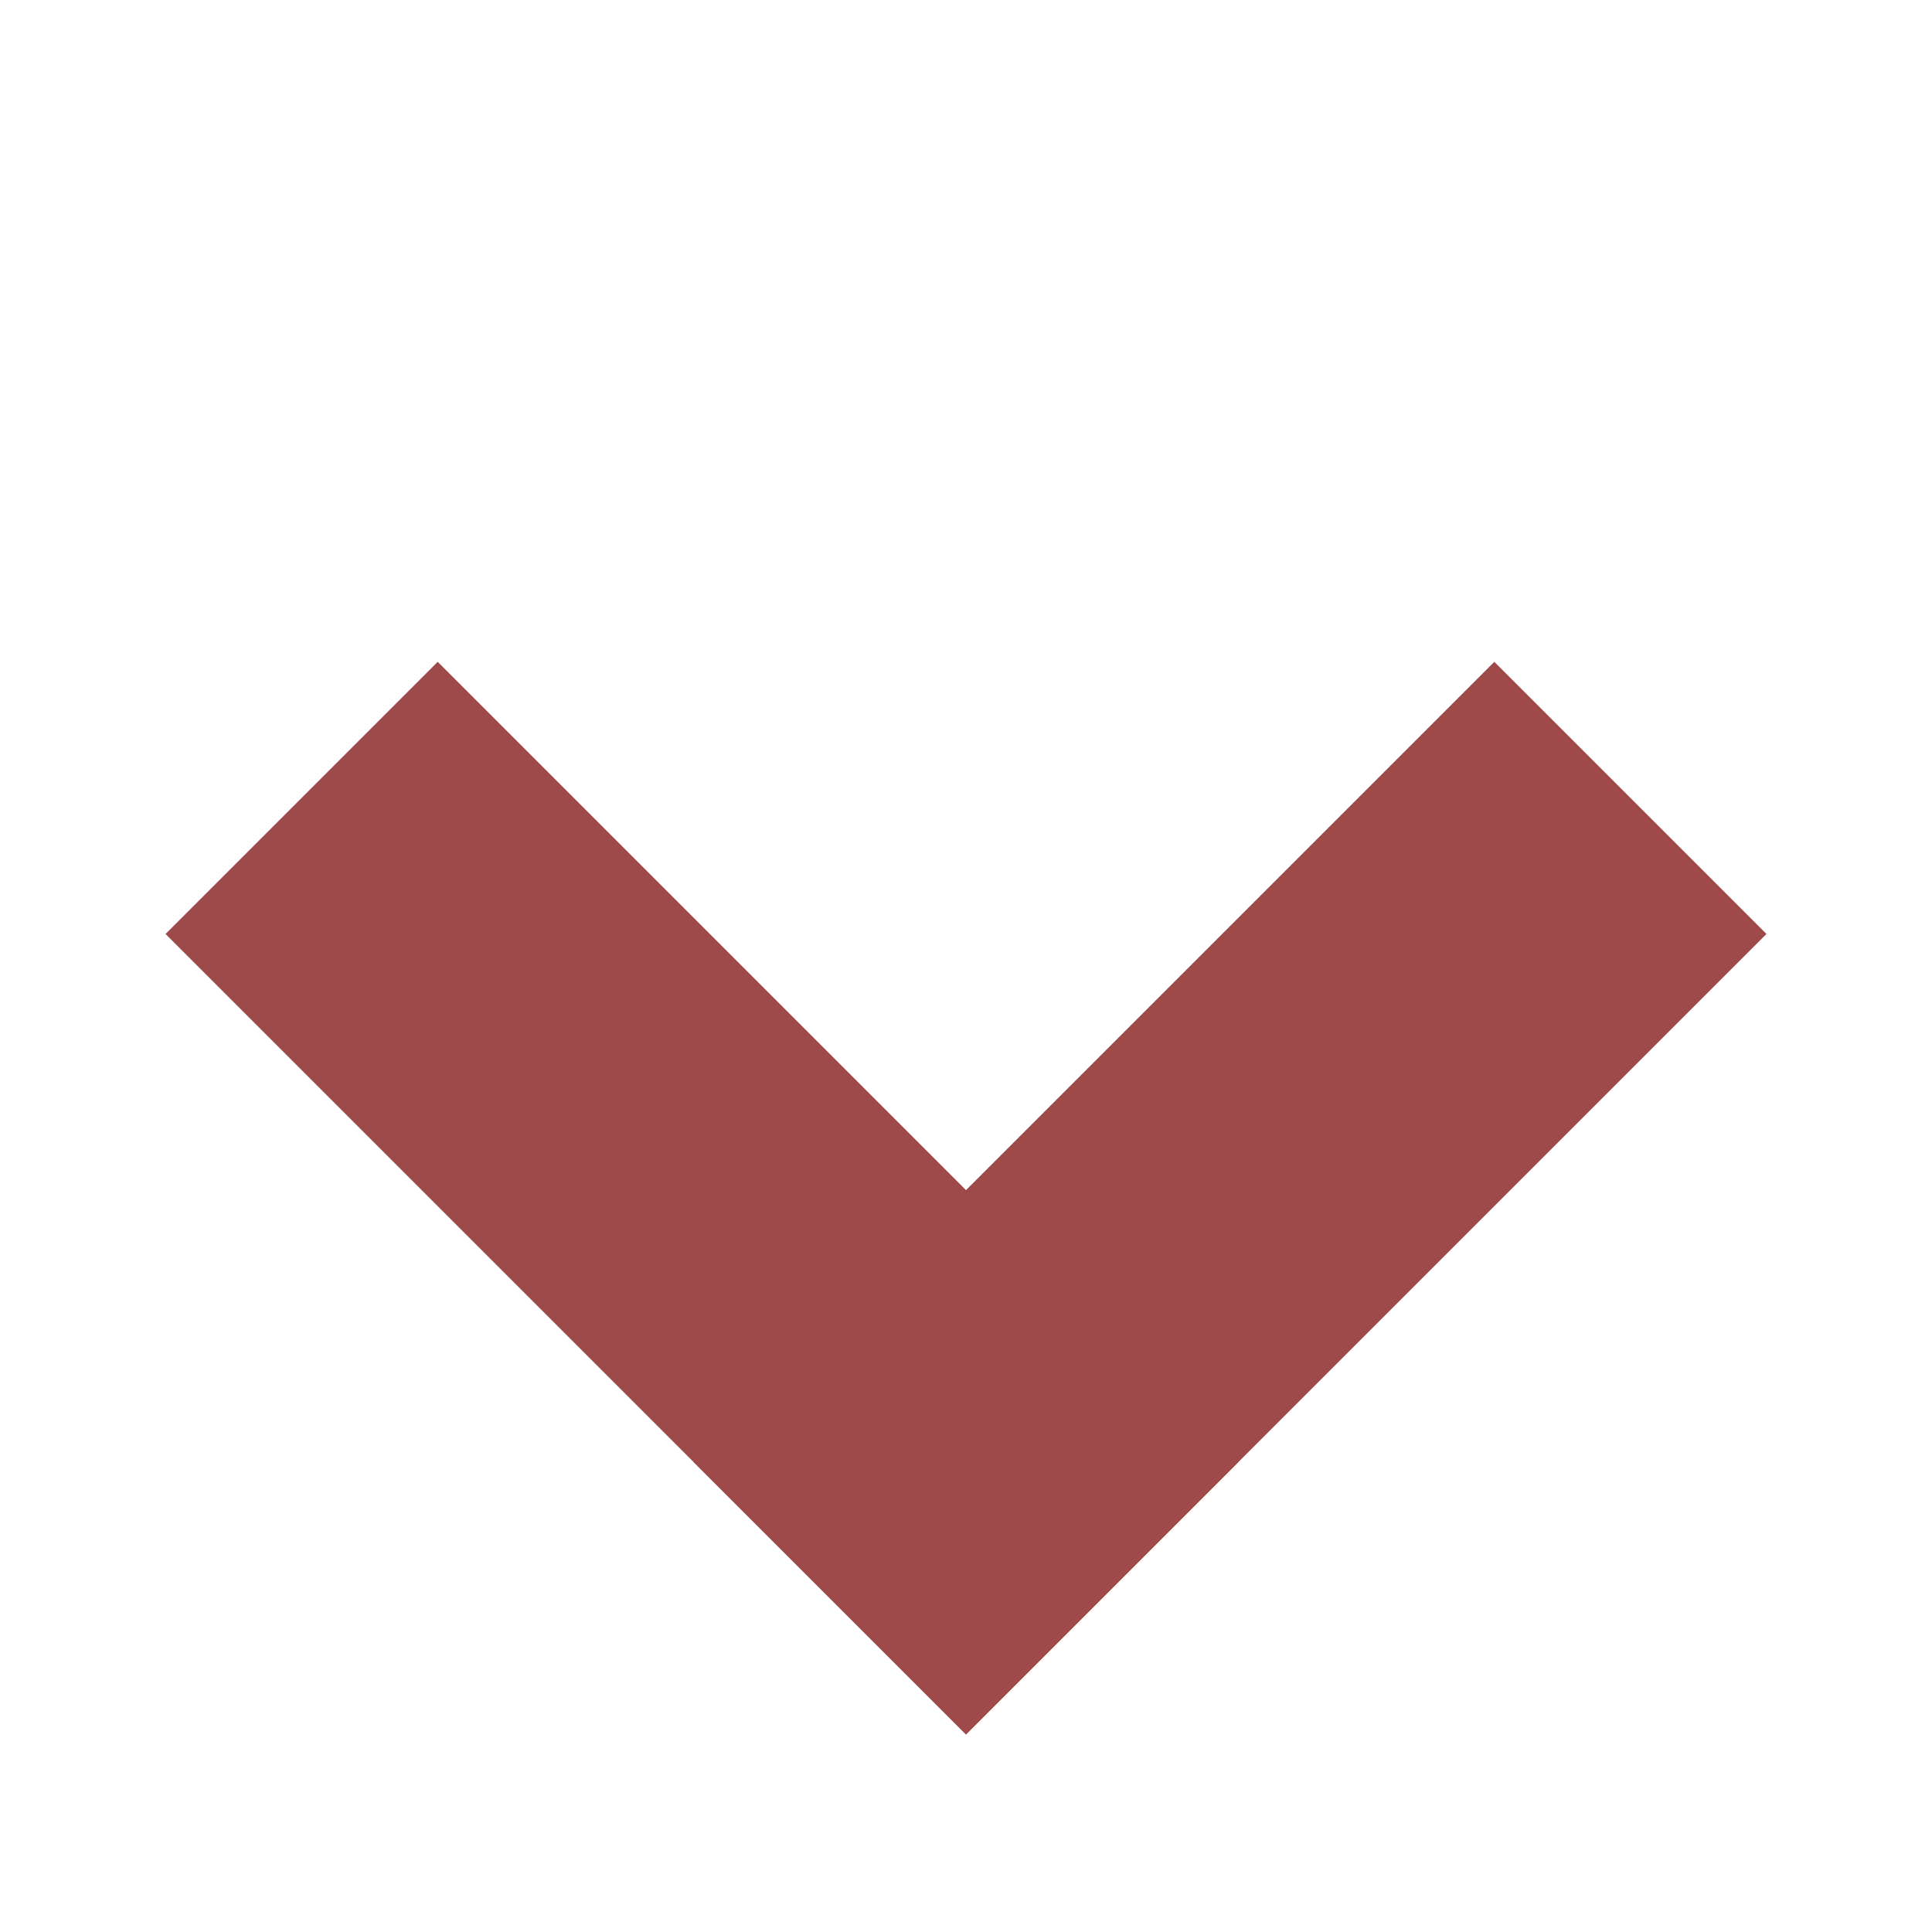
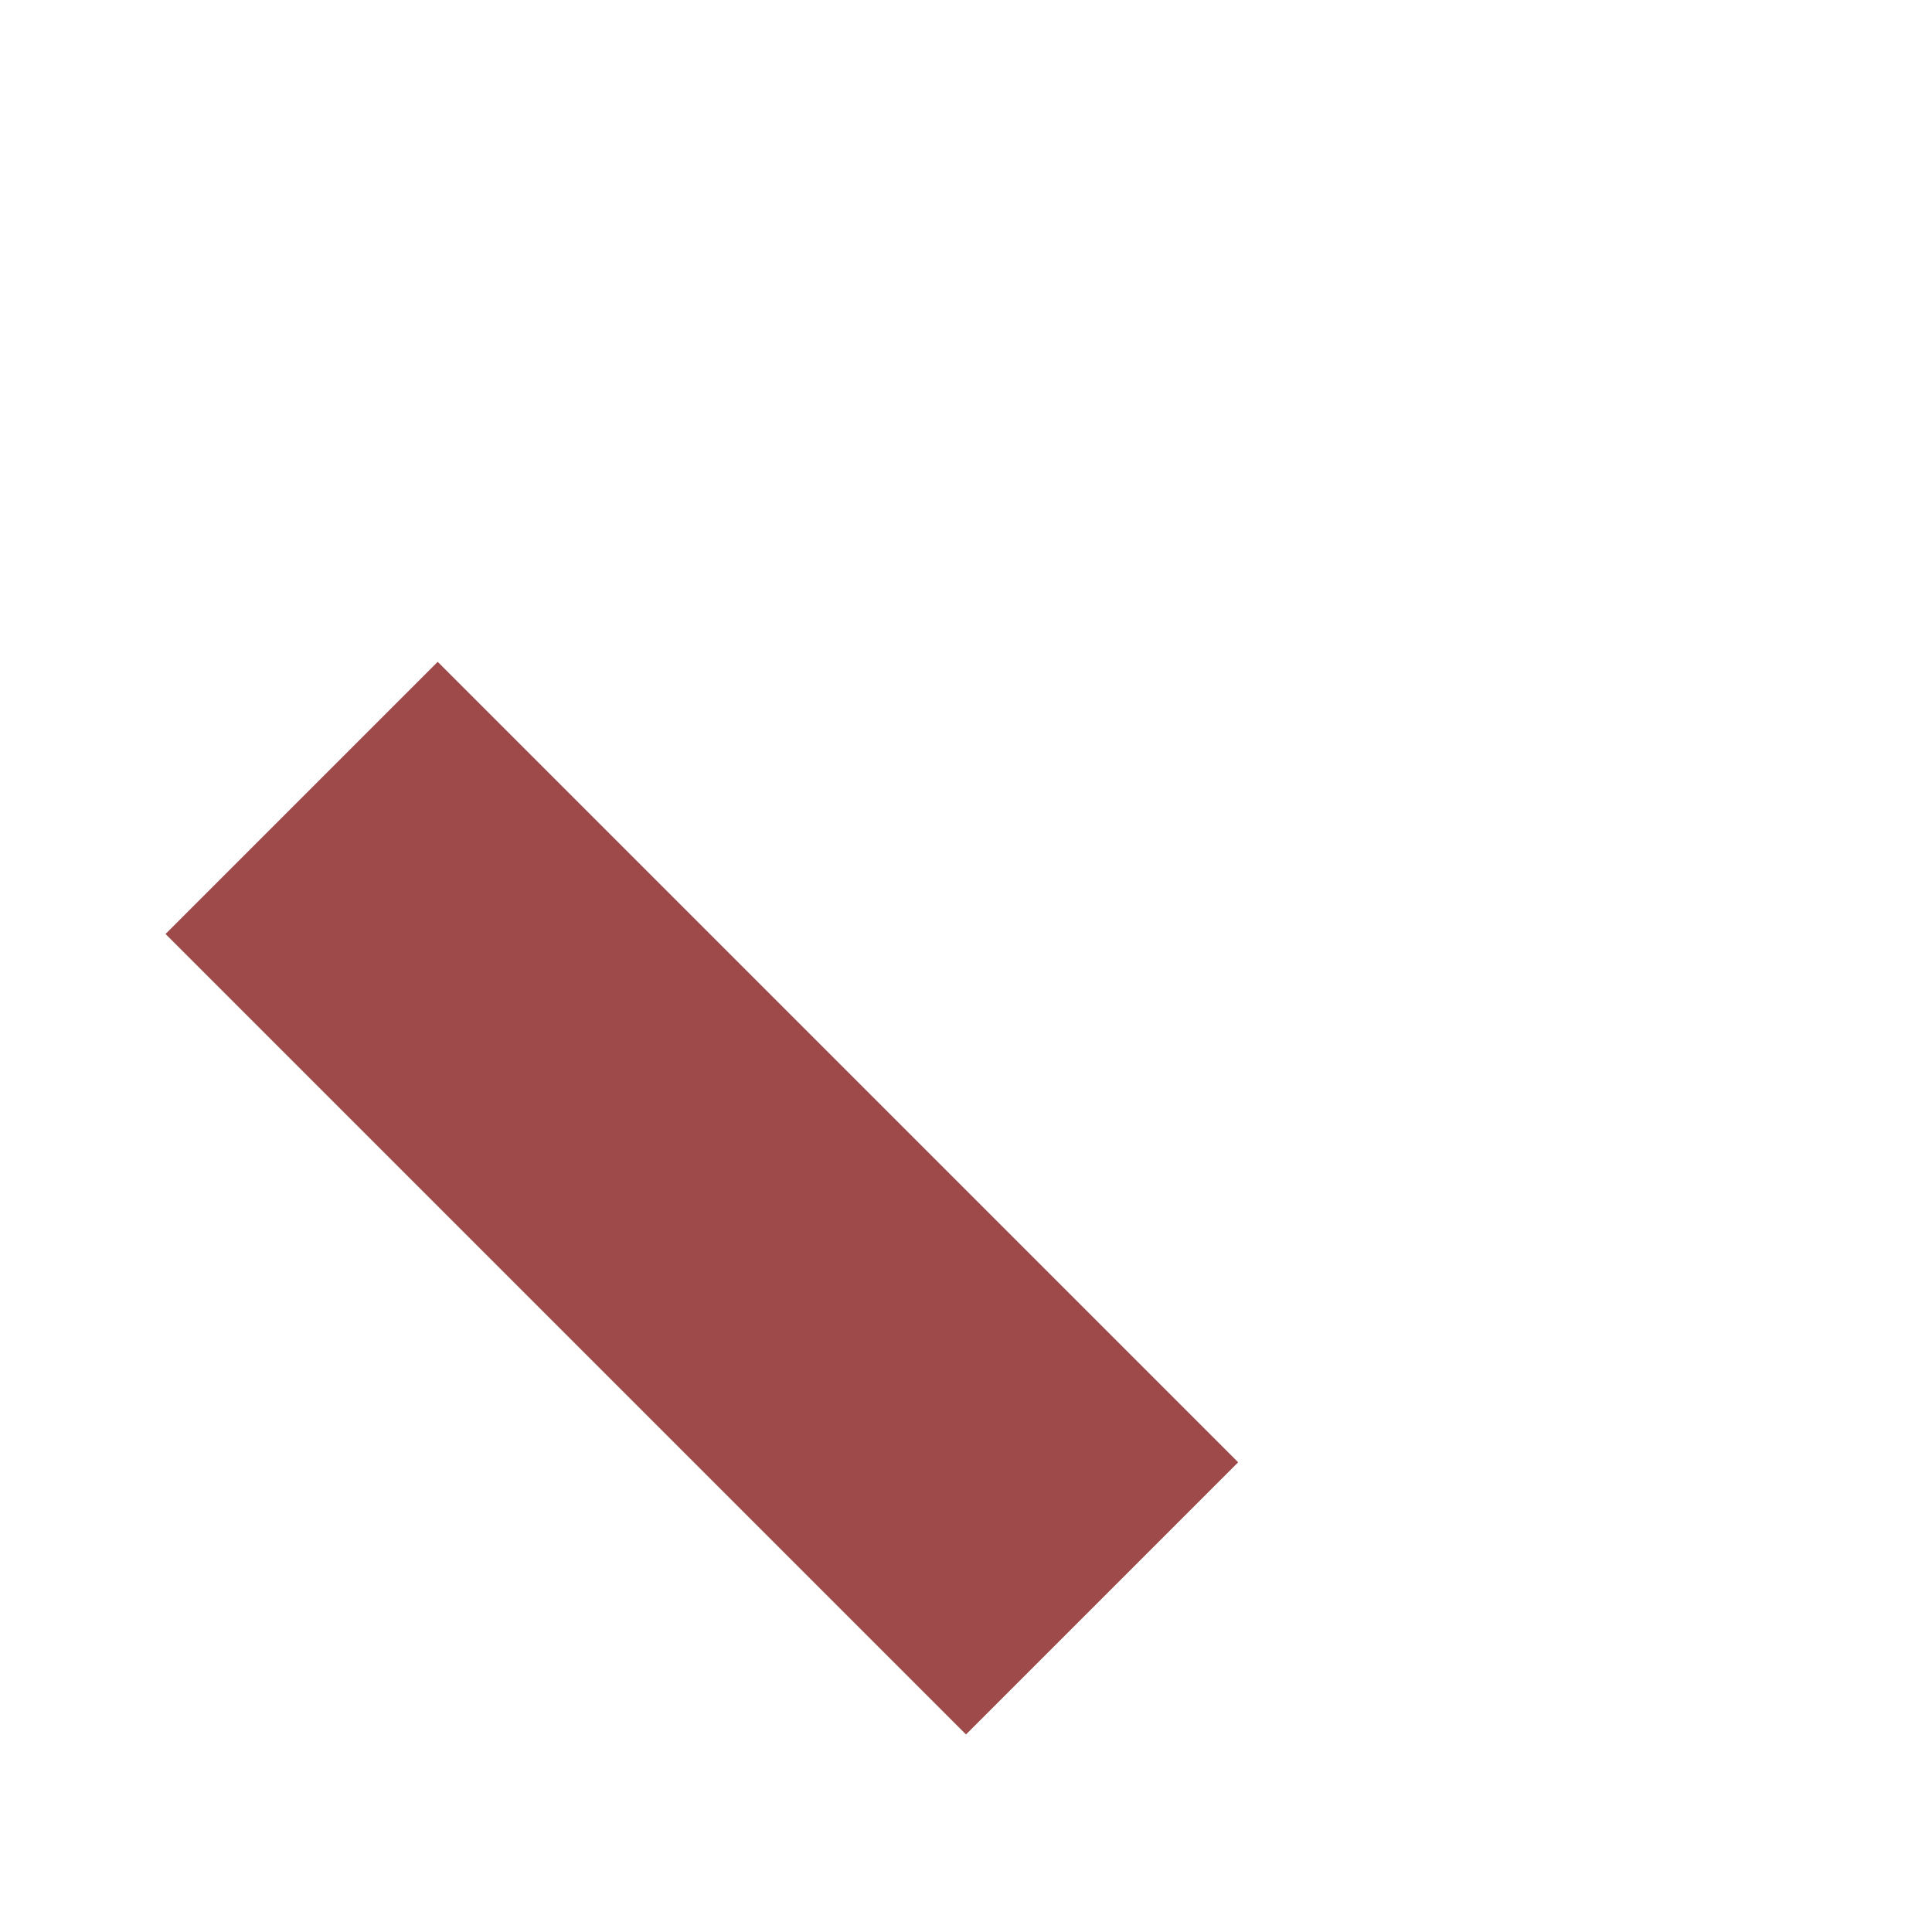
<svg xmlns="http://www.w3.org/2000/svg" viewBox="0 0 512 512" height="32" width="32">
  <defs>
    <style>
      .d {
        fill: #9e4a4a;
      }
    </style>
  </defs>
  <g transform="rotate(-135, 256, 256)">
    <rect class="d" x="112" y="112" width="300" height="102" />
-     <rect class="d" x="112" y="112" width="102" height="300" />
  </g>
</svg>